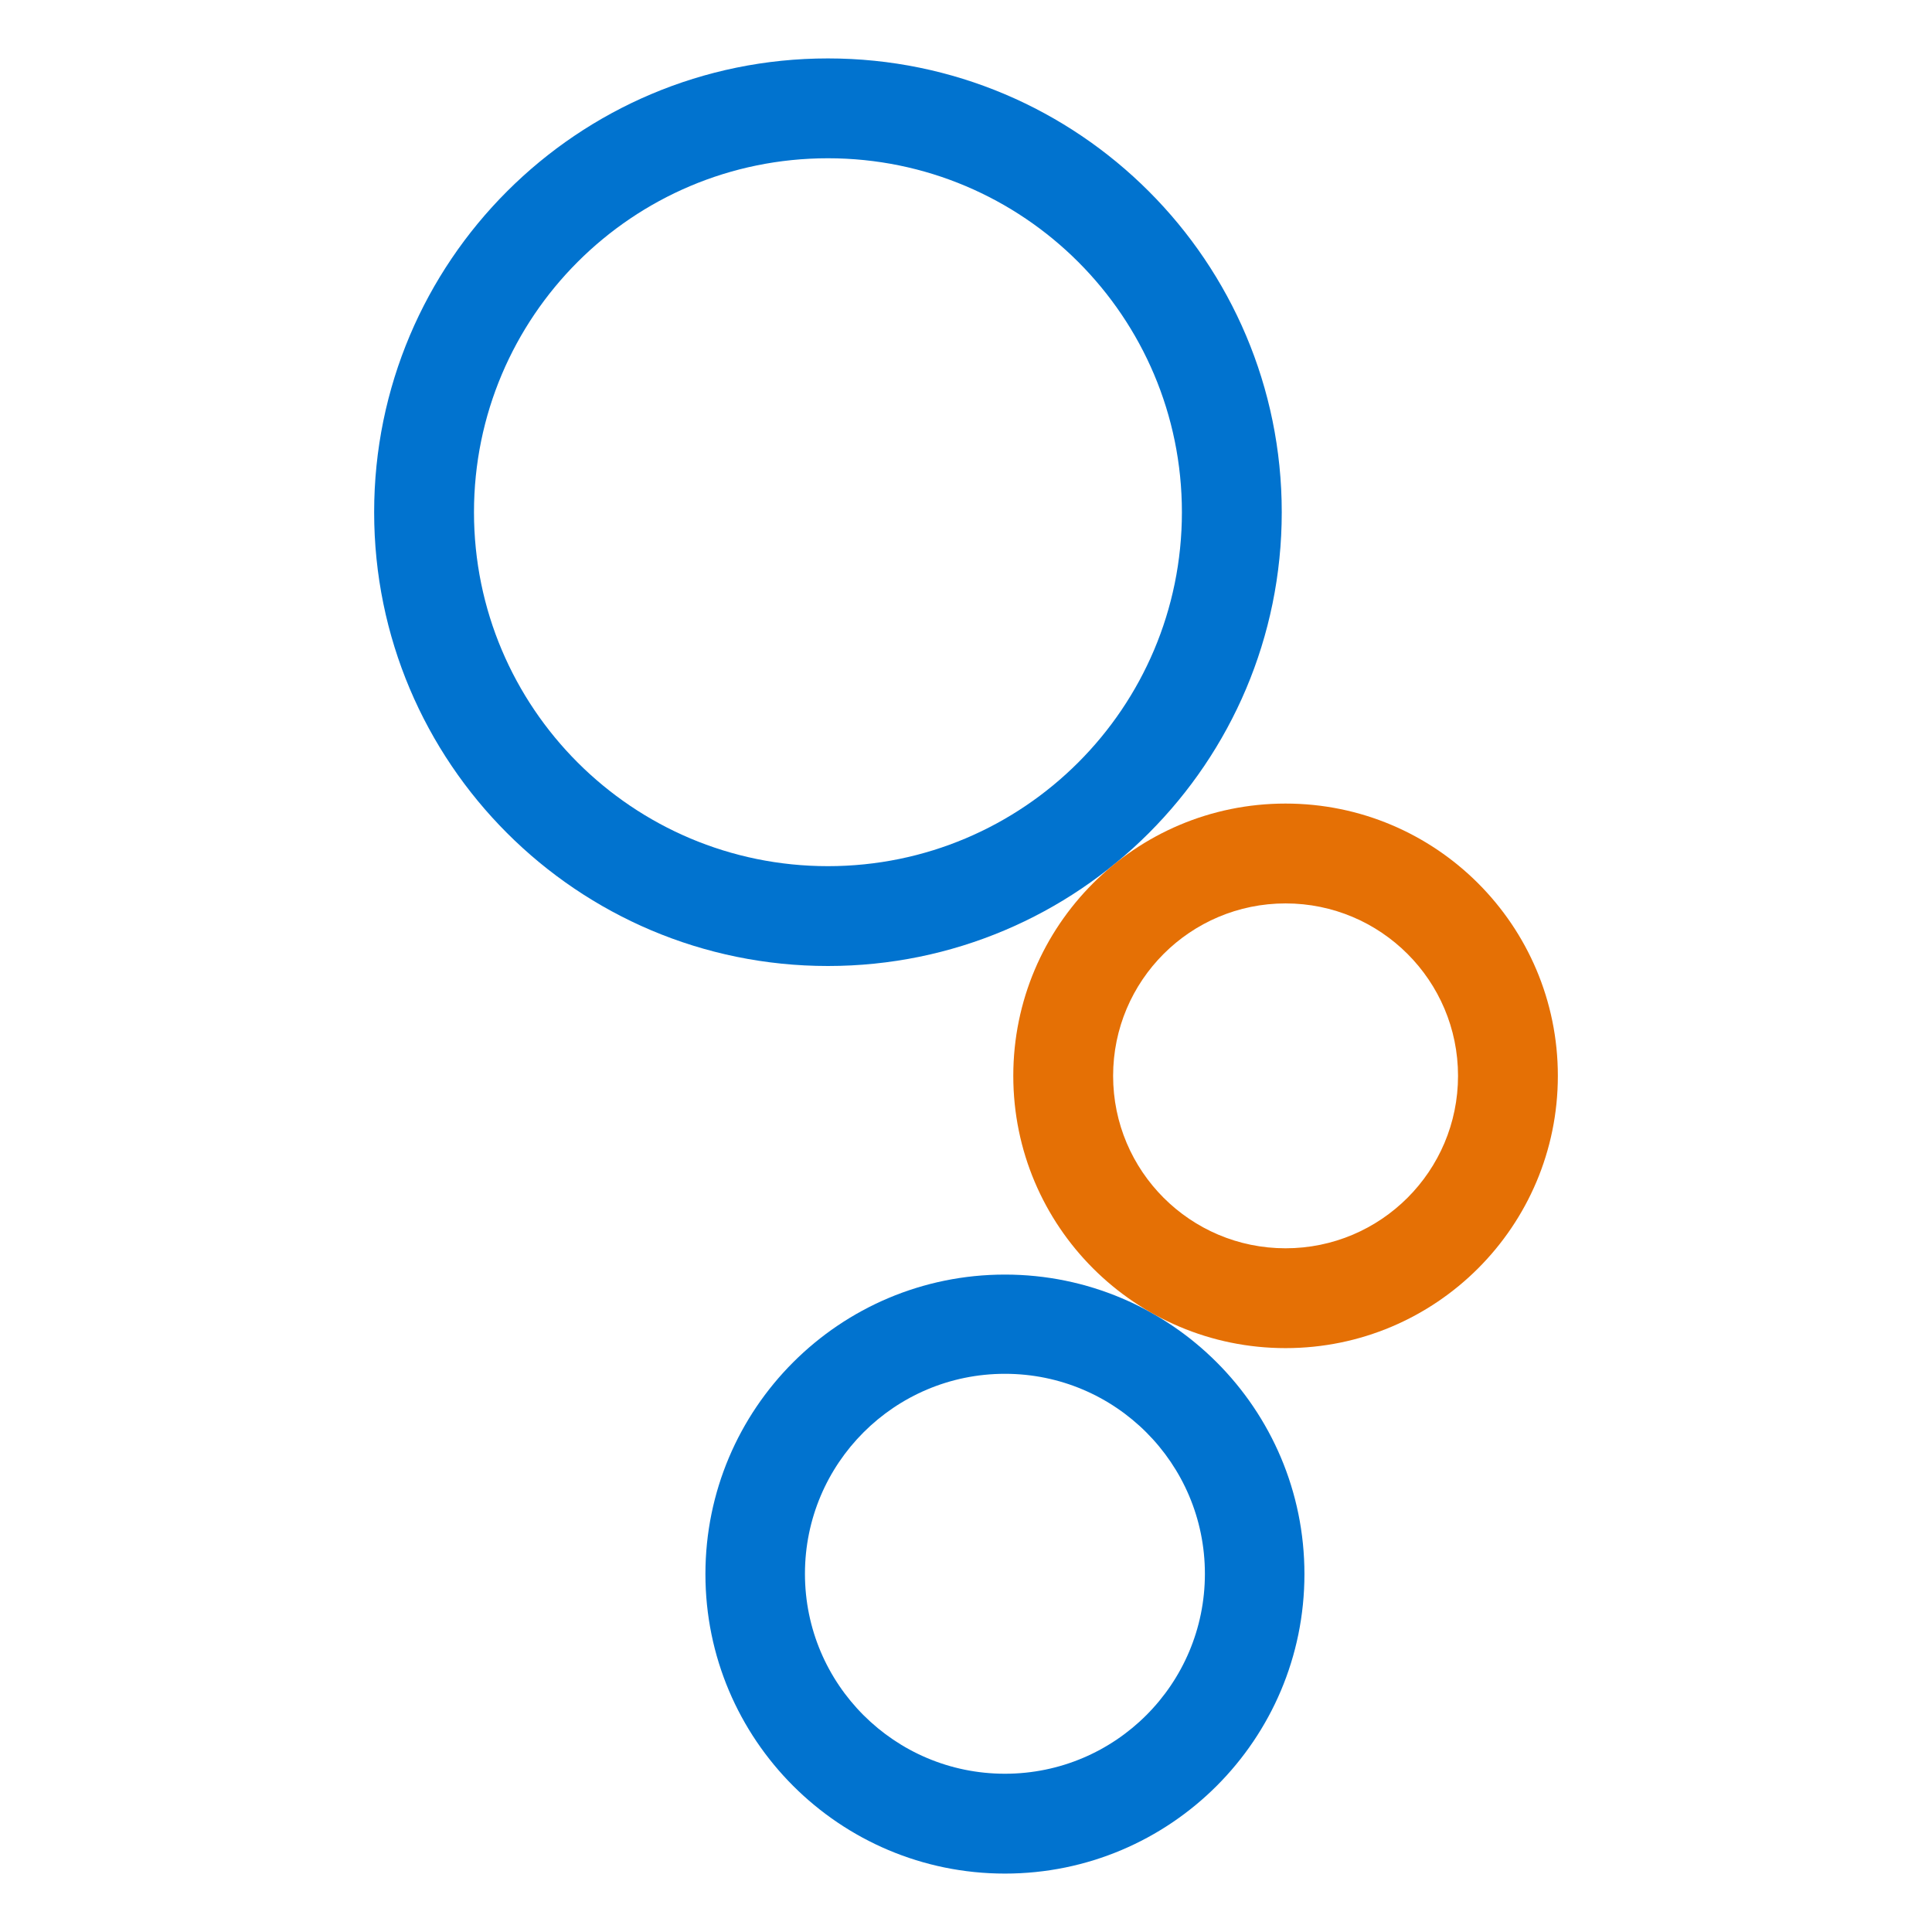
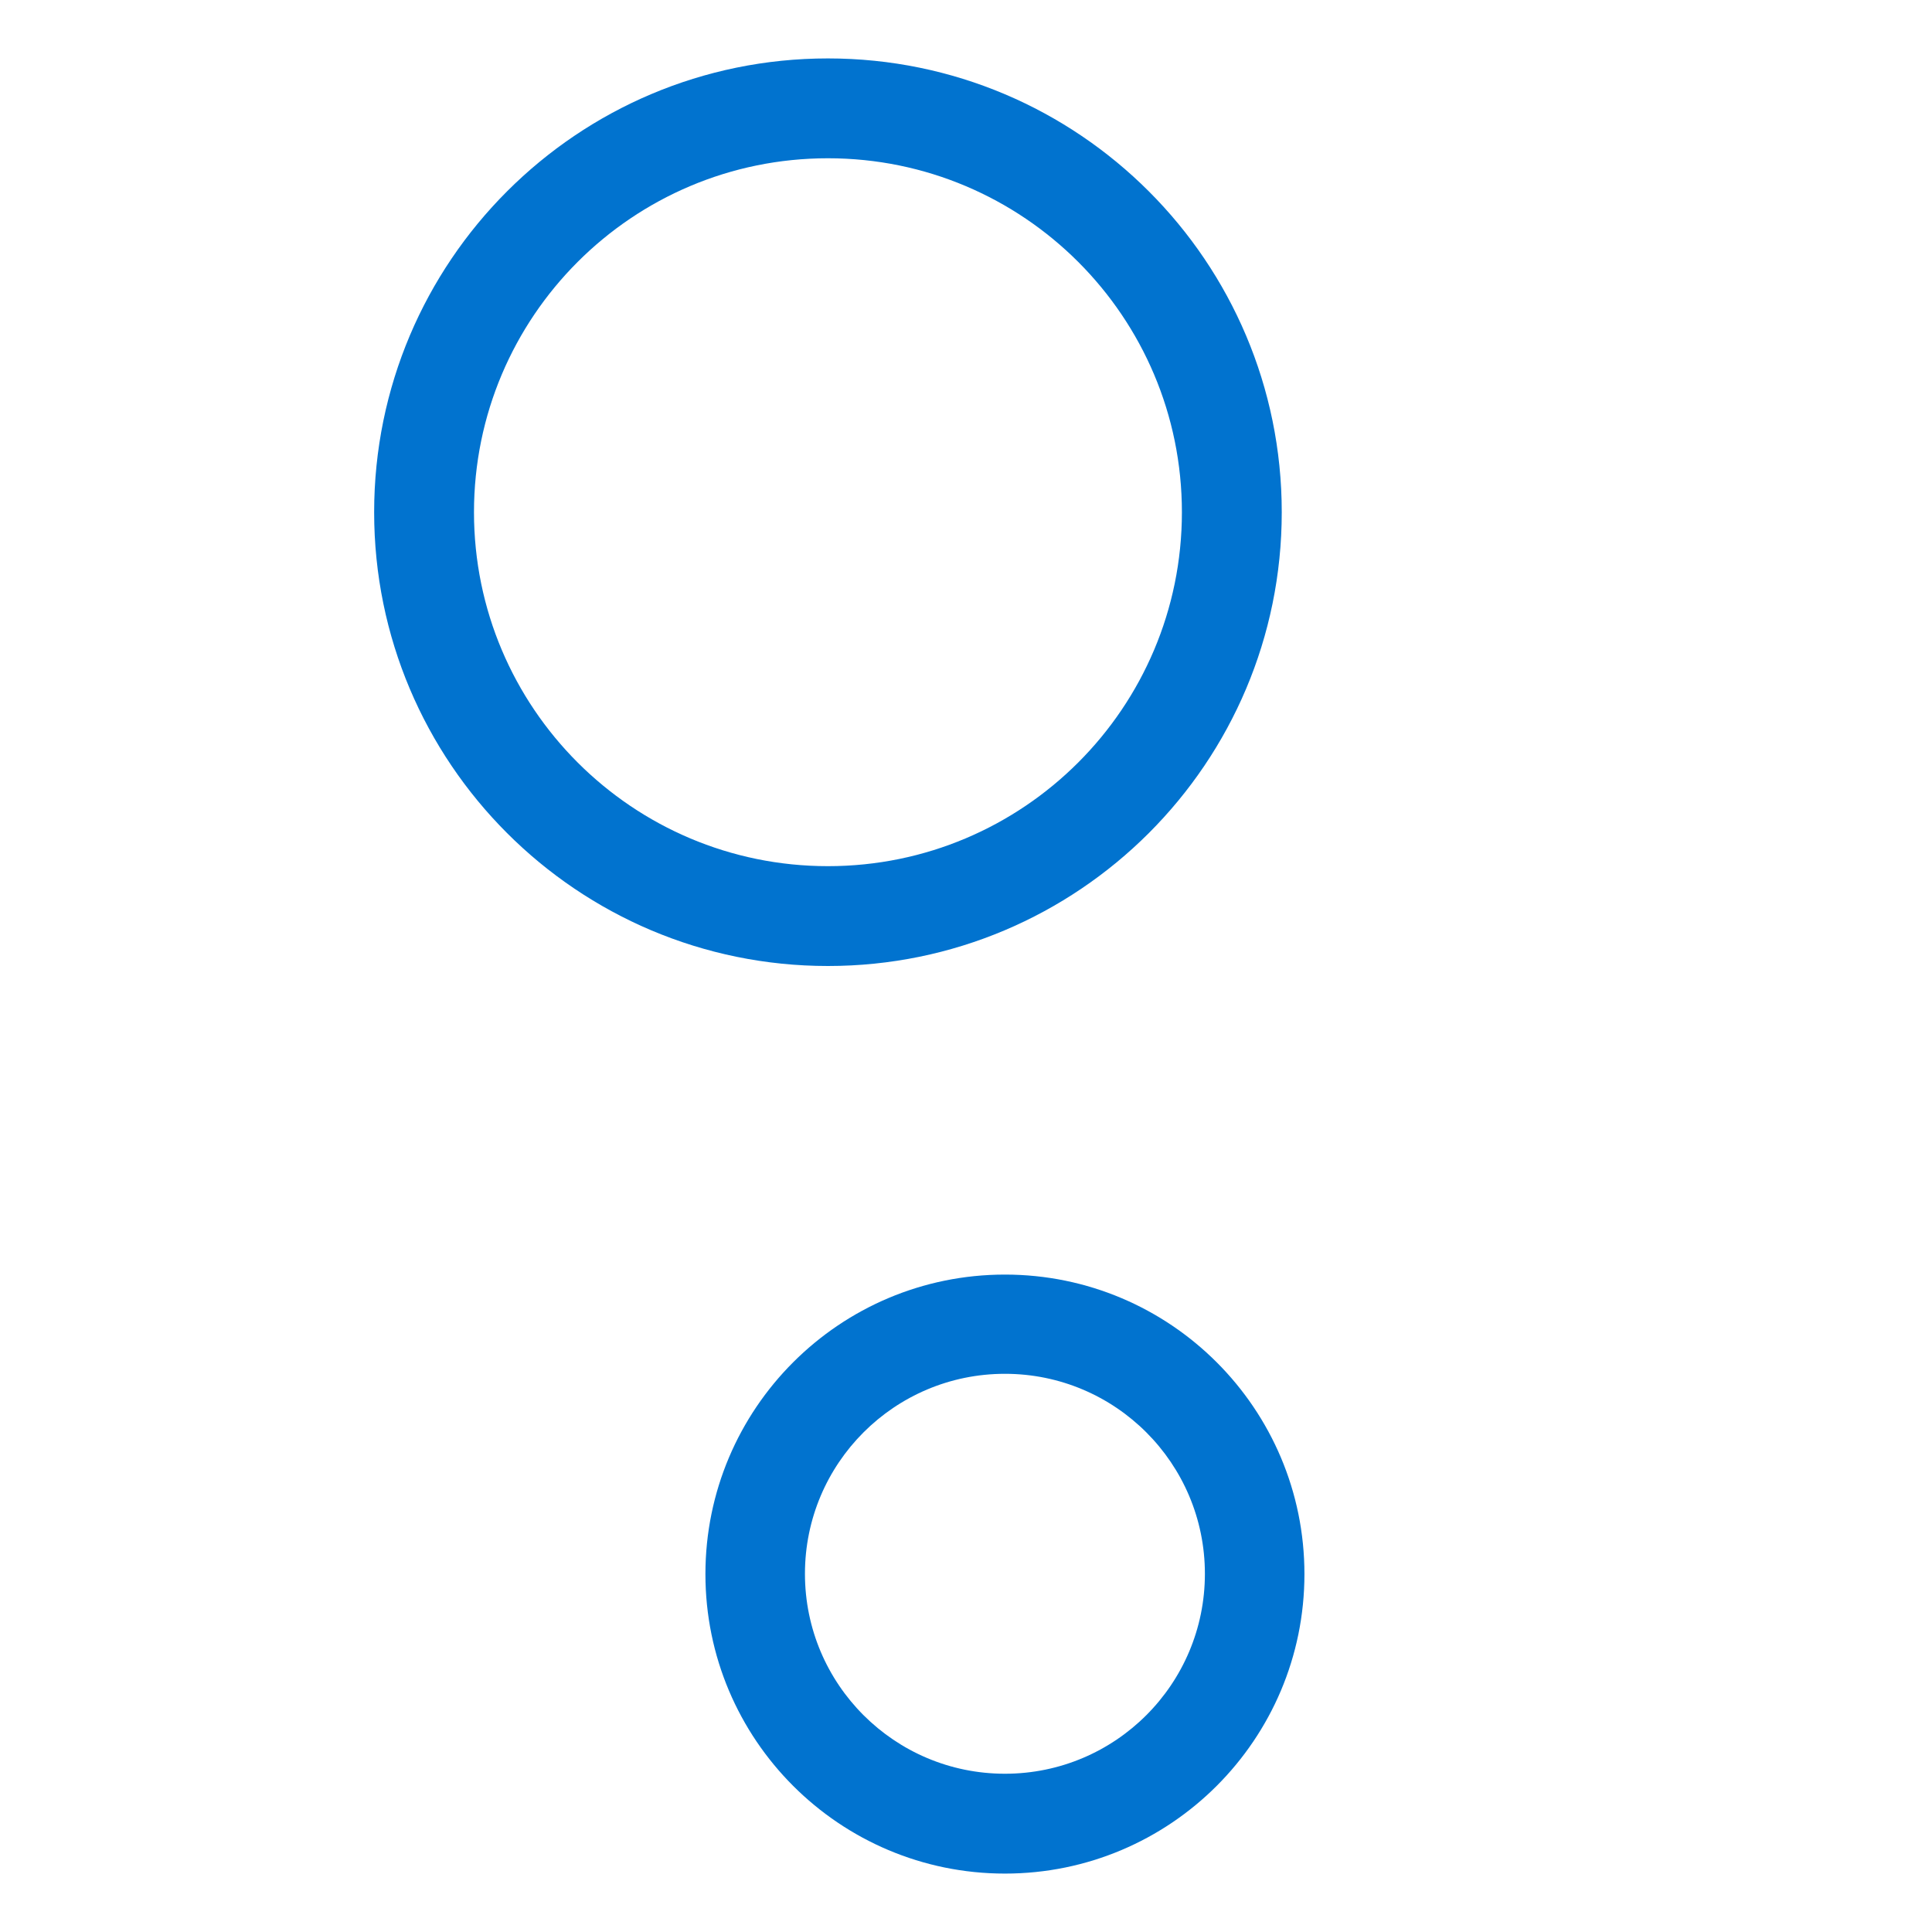
<svg xmlns="http://www.w3.org/2000/svg" xml:space="preserve" version="1.1" height="225" width="225">
  <title>Zorgdomein</title>
  <g>
    <g id="svg_4">
      <path fill="#0173cf" d="m149.272,59.652c0,-29.187 -23.664,-52.848 -52.851,-52.848c-29.187,0 -52.848,23.661 -52.848,52.848s23.661,52.848 52.848,52.848c29.187,0 52.851,-23.66 52.851,-52.848zm-94.072,0c0,-22.766 18.456,-41.221 41.221,-41.221c22.768,0 41.223,18.456 41.223,41.221c0,22.765 -18.456,41.221 -41.223,41.221c-22.765,0.001 -41.221,-18.455 -41.221,-41.221z" id="svg_1" />
      <path fill="#0173cf" d="m117.033,148.437c-19.264,0 -34.88,15.617 -34.88,34.881c0,19.263 15.616,34.879 34.88,34.879c19.263,0 34.881,-15.615 34.881,-34.879c0.001,-19.264 -15.617,-34.881 -34.881,-34.881zm0,58.132c-12.862,0 -23.289,-10.426 -23.289,-23.287c0,-12.863 10.427,-23.289 23.289,-23.289c12.862,0 23.289,10.426 23.289,23.289c0,12.862 -10.427,23.287 -23.289,23.287z" id="svg_2" />
-       <path fill="#e57005" d="m149.717,93.583c-17.514,0 -31.71,14.195 -31.71,31.709c0,17.511 14.196,31.71 31.71,31.71c17.513,0 31.71,-14.198 31.71,-31.71c0.001,-17.514 -14.196,-31.709 -31.71,-31.709zm0,51.792c-11.091,0 -20.084,-8.992 -20.084,-20.081c0,-11.091 8.992,-20.083 20.084,-20.083c11.091,0 20.084,8.991 20.084,20.083c0,11.09 -8.993,20.081 -20.084,20.081z" id="svg_3" />
    </g>
  </g>
</svg>